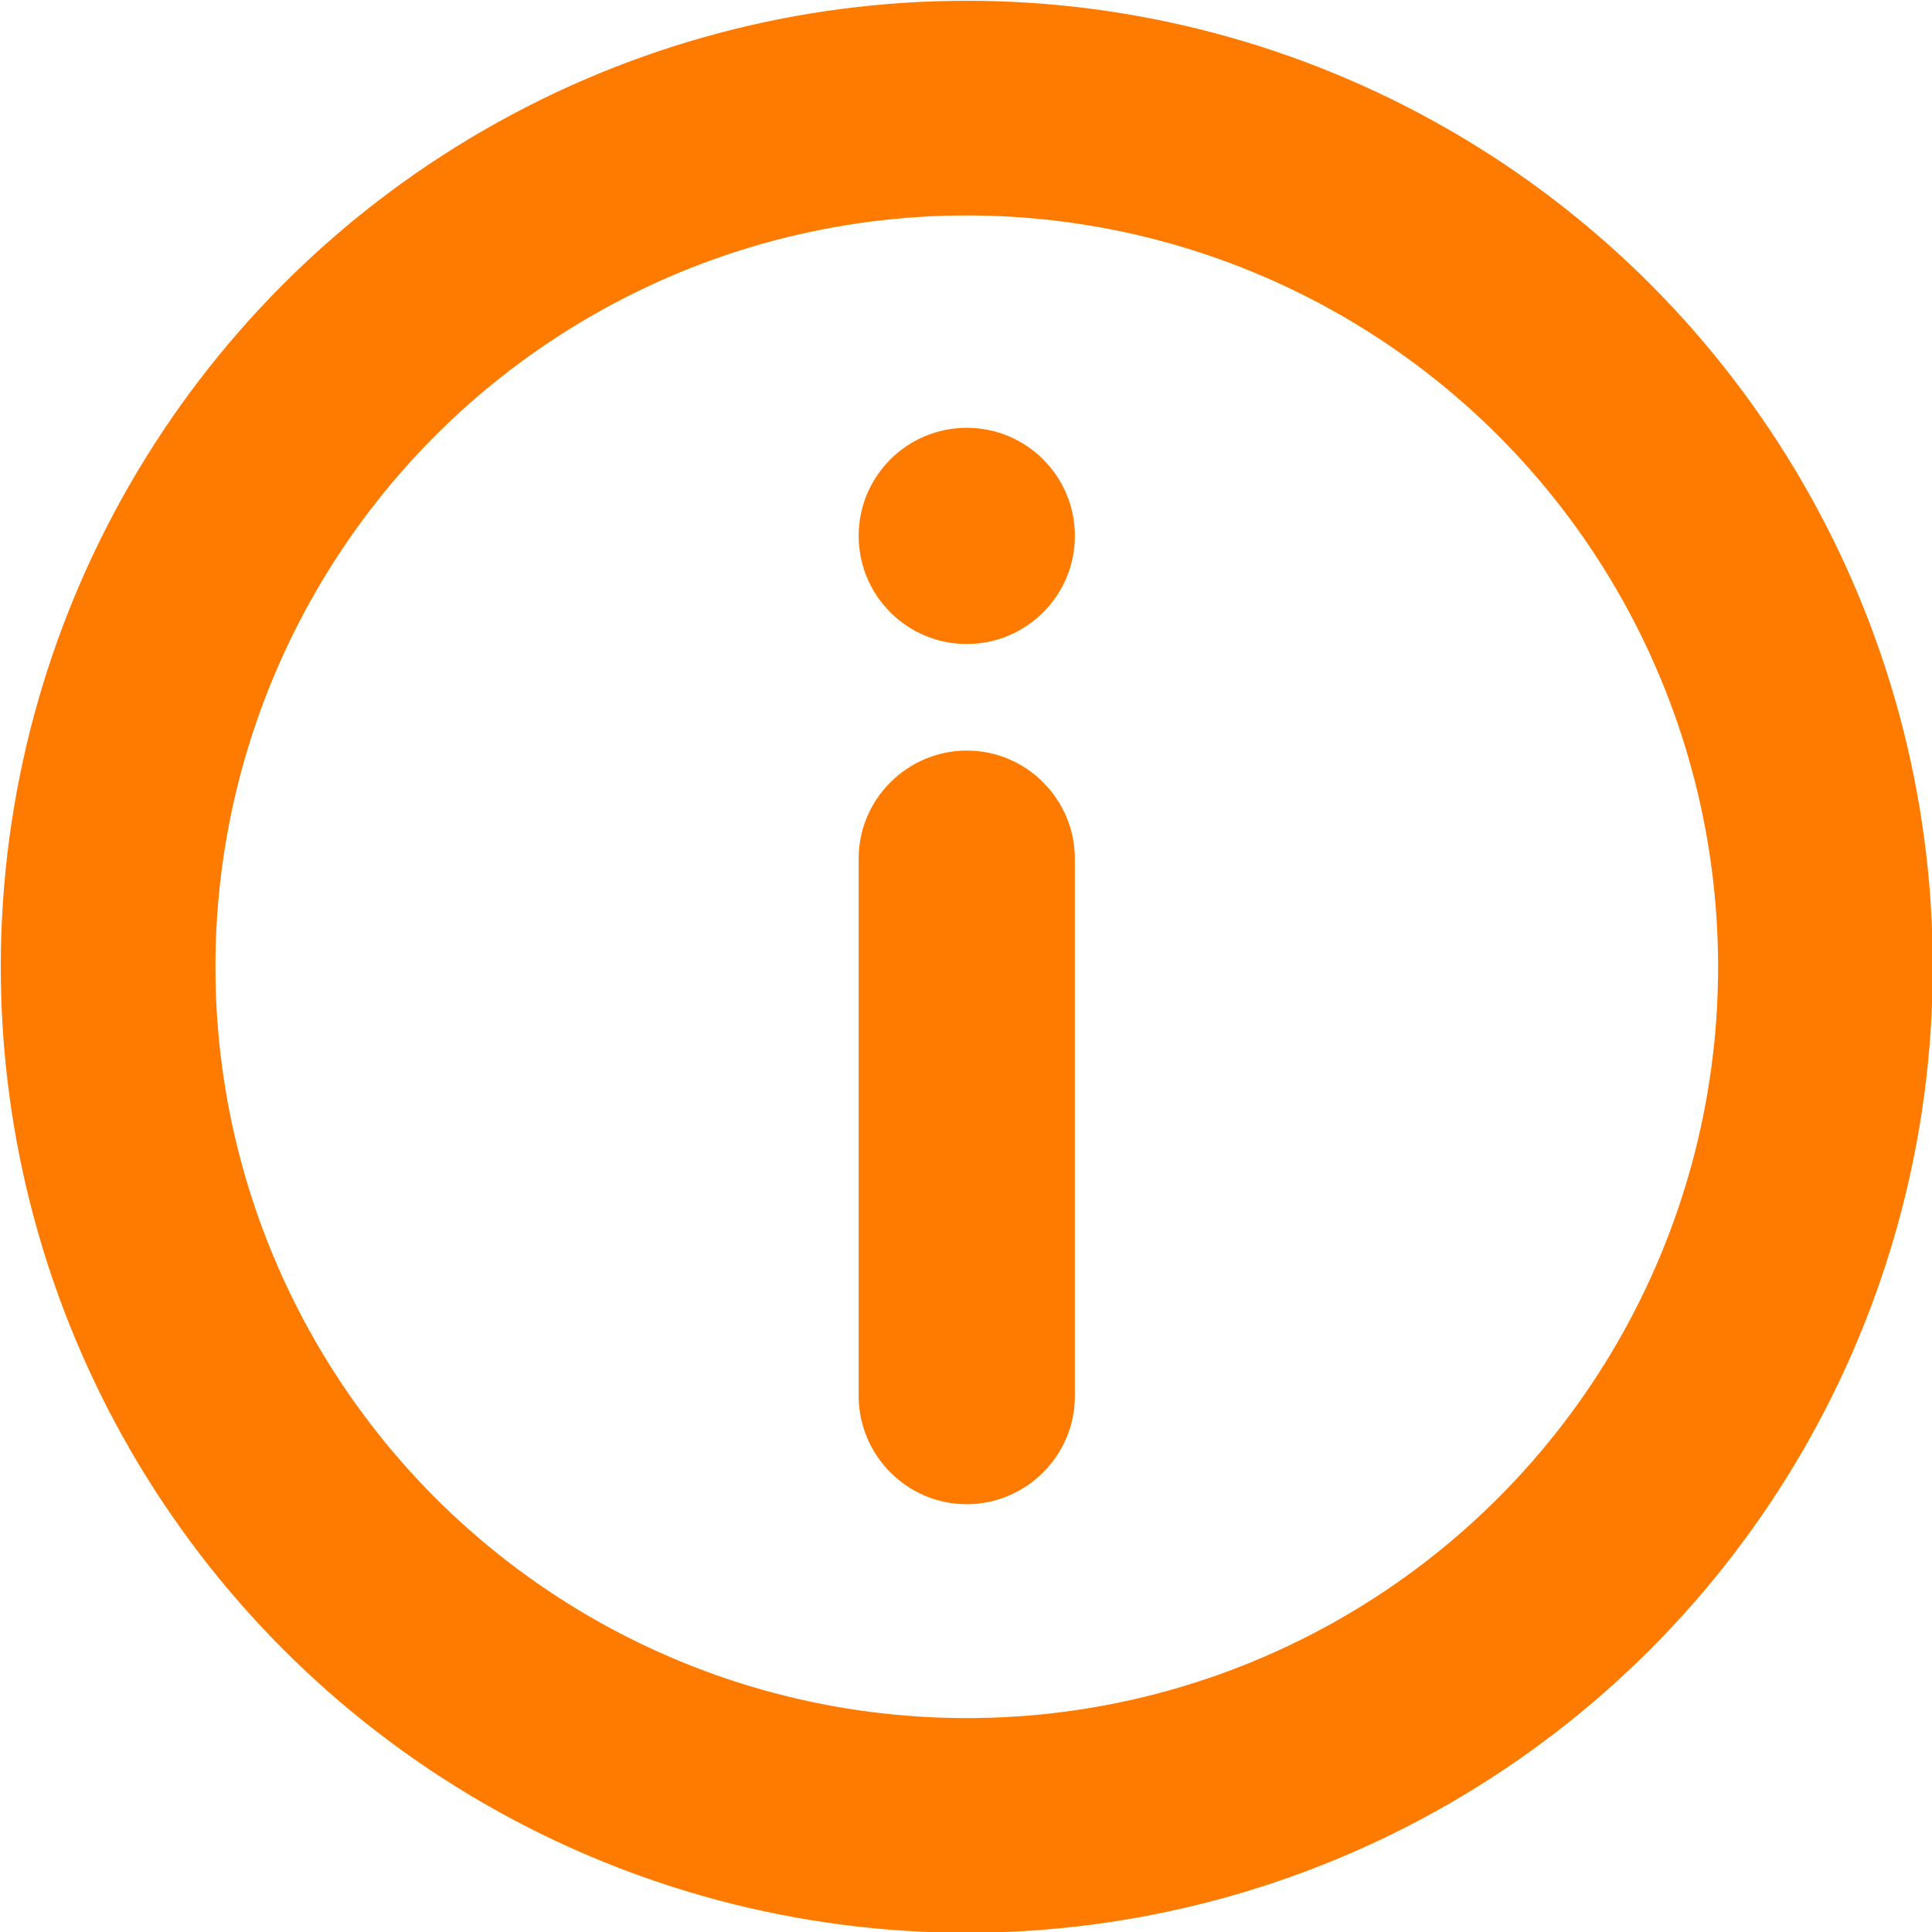
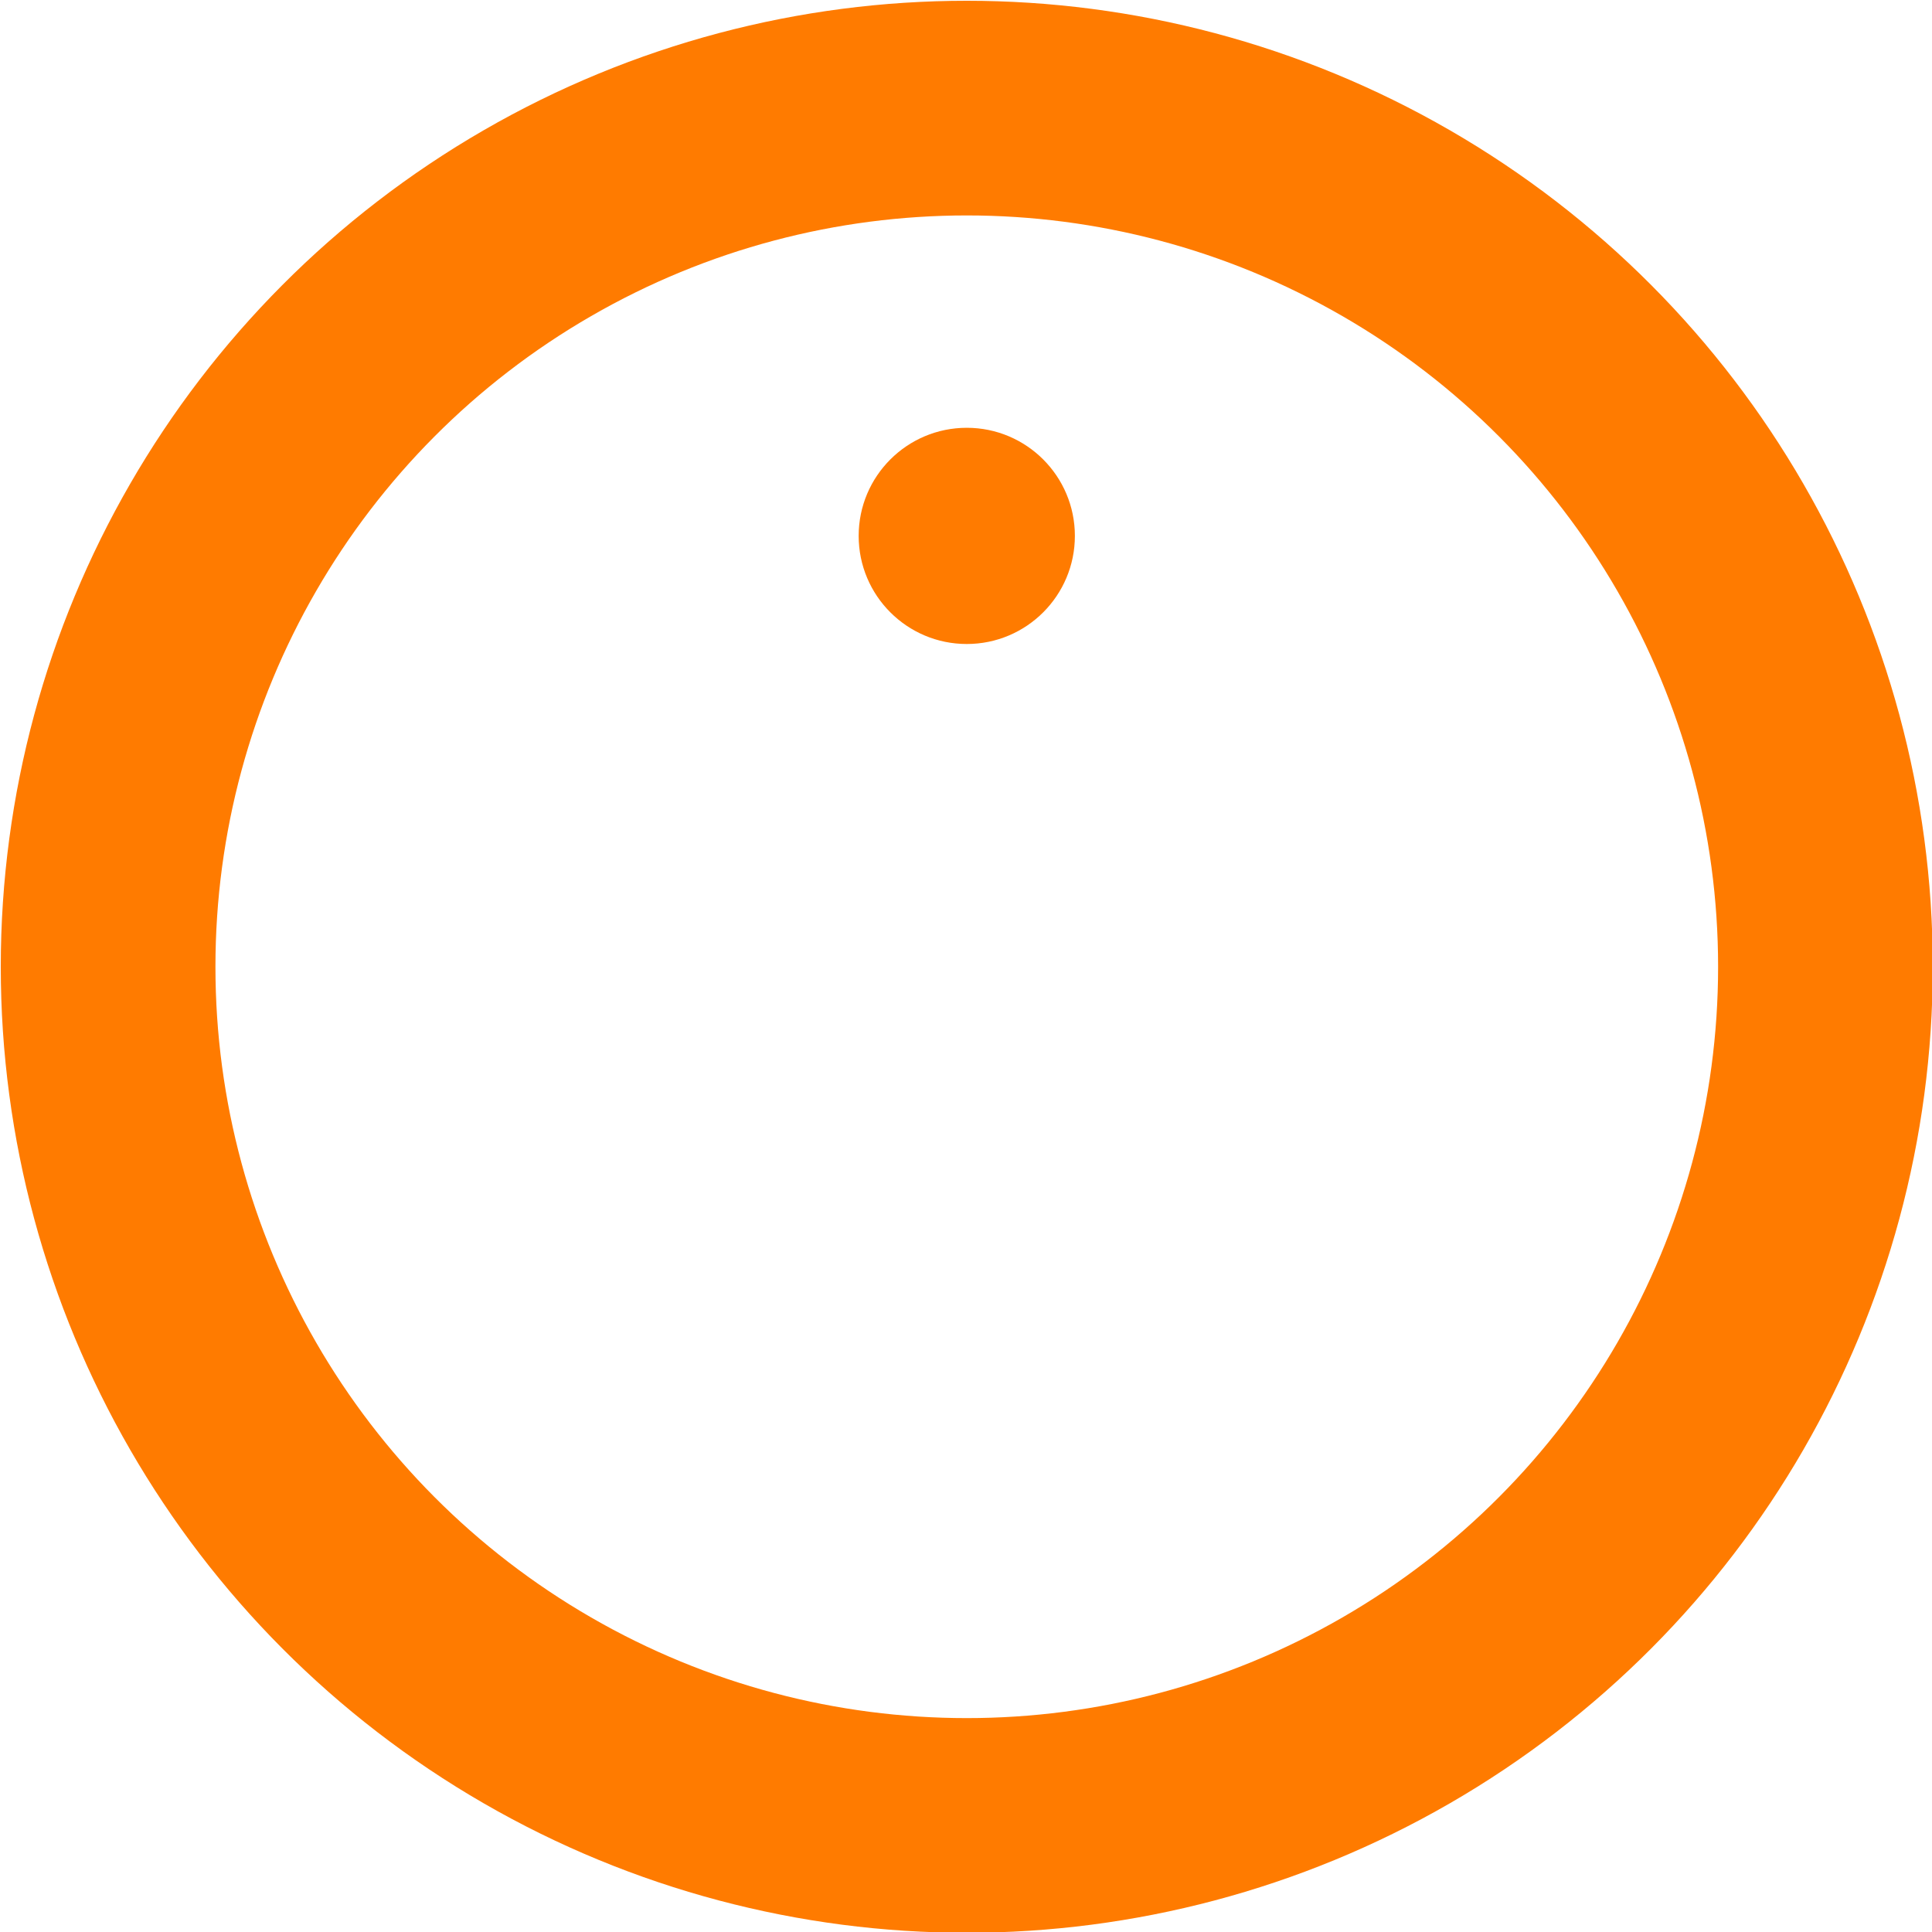
<svg xmlns="http://www.w3.org/2000/svg" xml:space="preserve" width="4.763mm" height="4.763mm" version="1.0" style="shape-rendering:geometricPrecision; text-rendering:geometricPrecision; image-rendering:optimizeQuality; fill-rule:evenodd; clip-rule:evenodd" viewBox="0 0 12.51 12.51">
  <defs>
    <style type="text/css"> .str0 {stroke:#FF7B00;stroke-width:1.39;stroke-miterlimit:22.926} .fil0 {fill:none} .fil1 {fill:#FF7B00;fill-rule:nonzero} </style>
  </defs>
  <g id="Capa_x0020_1">
    <g id="_2417384736784">
      <circle class="fil0 str0" cx="6.26" cy="6.26" r="5.56" />
-       <path class="fil1" d="M5.56 9.04c0,0.38 0.31,0.7 0.7,0.7 0.38,0 0.7,-0.31 0.7,-0.7l0 -3.48c0,-0.38 -0.31,-0.7 -0.7,-0.7 -0.38,0 -0.7,0.31 -0.7,0.7l0 3.48z" />
      <circle class="fil1" cx="6.26" cy="3.47" r="0.7" />
    </g>
  </g>
</svg>